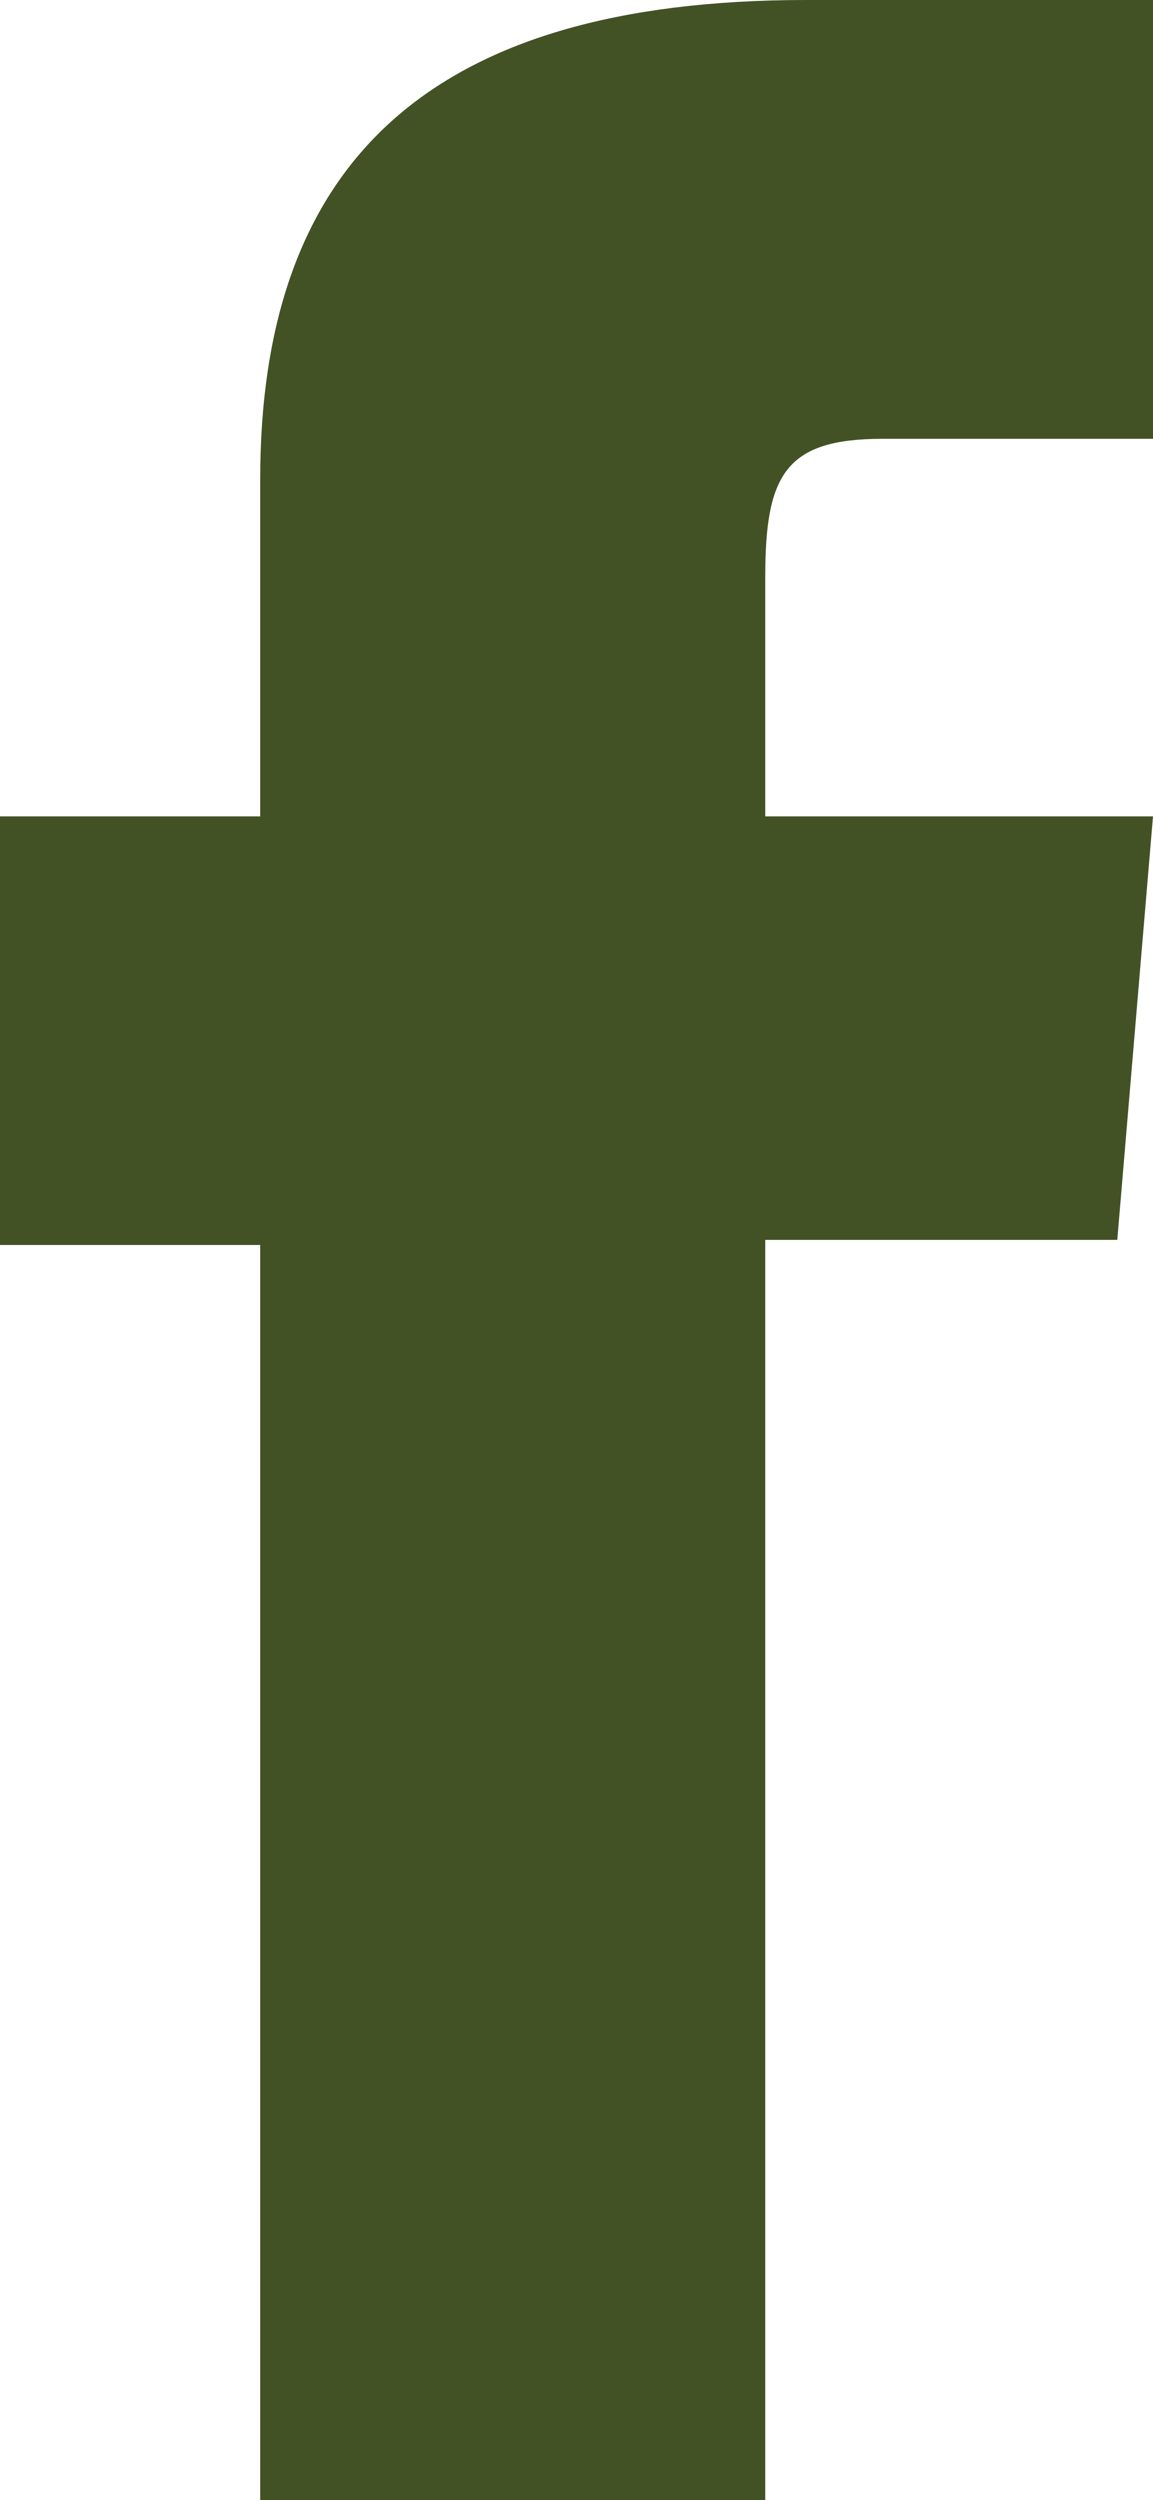
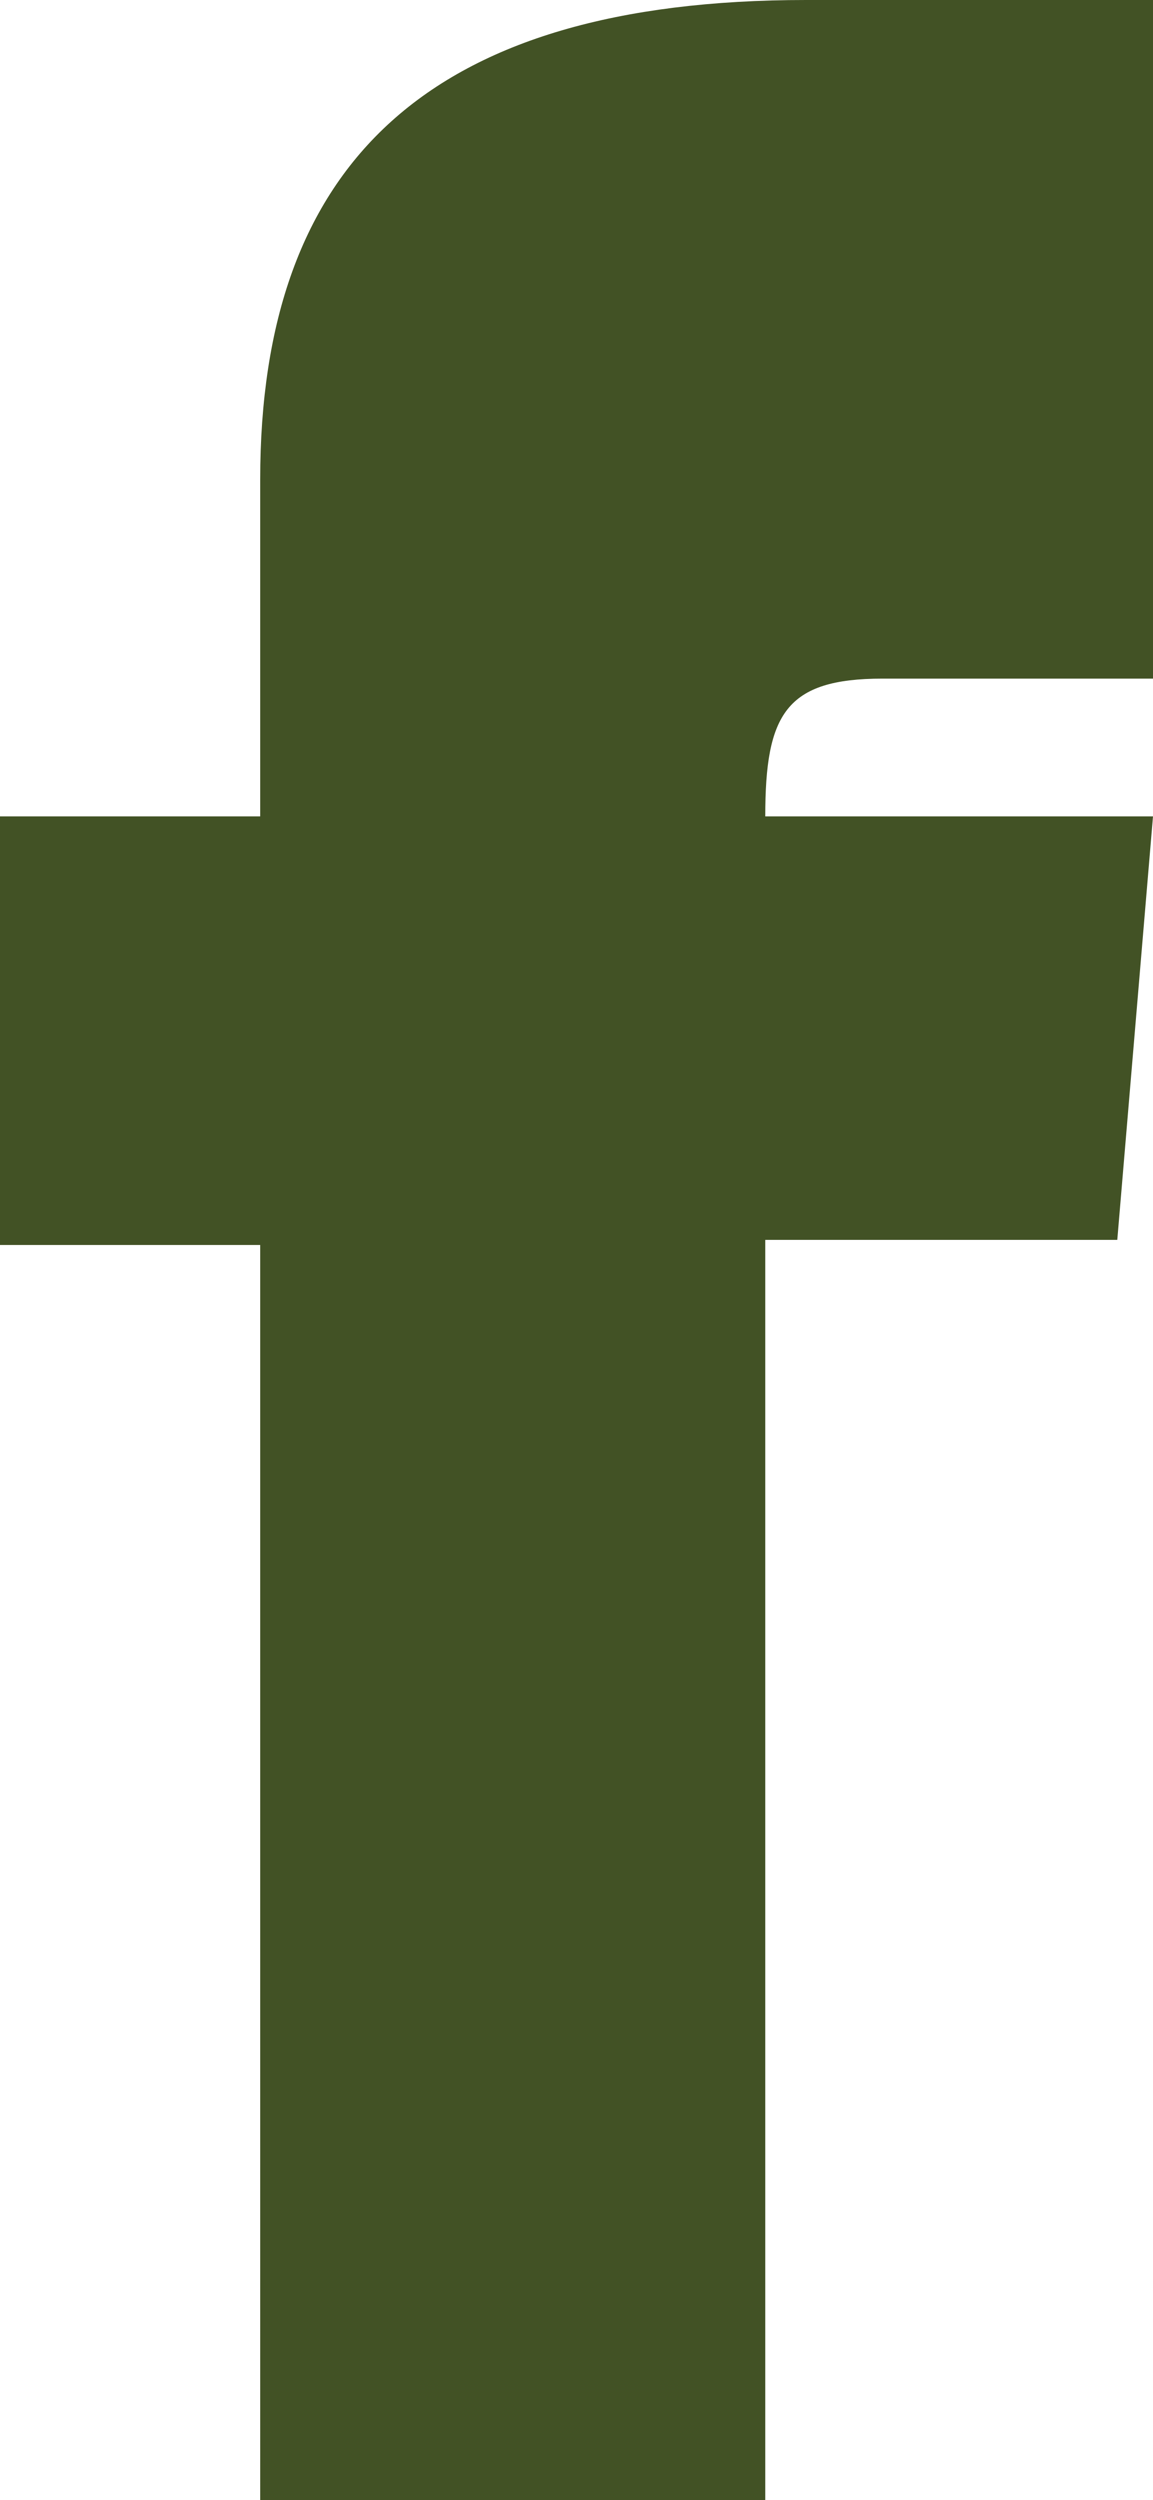
<svg xmlns="http://www.w3.org/2000/svg" version="1.1" id="Guide" x="0px" y="0px" viewBox="0 0 22.6 49" style="enable-background:new 0 0 22.6 49;" xml:space="preserve">
  <style type="text/css">
	.st0{fill:#425225;}
</style>
-   <path class="st0" d="M5.1,49H15V24.3h6.9l0.7-8.3H15c0,0,0-3.1,0-4.7c0-2,0.4-2.7,2.3-2.7c1.5,0,5.3,0,5.3,0V0c0,0-5.6,0-6.8,0  C8.4,0,5.1,3.2,5.1,9.4c0,5.4,0,6.6,0,6.6H0v8.4h5.1V49z" />
+   <path class="st0" d="M5.1,49H15V24.3h6.9l0.7-8.3H15c0-2,0.4-2.7,2.3-2.7c1.5,0,5.3,0,5.3,0V0c0,0-5.6,0-6.8,0  C8.4,0,5.1,3.2,5.1,9.4c0,5.4,0,6.6,0,6.6H0v8.4h5.1V49z" />
</svg>